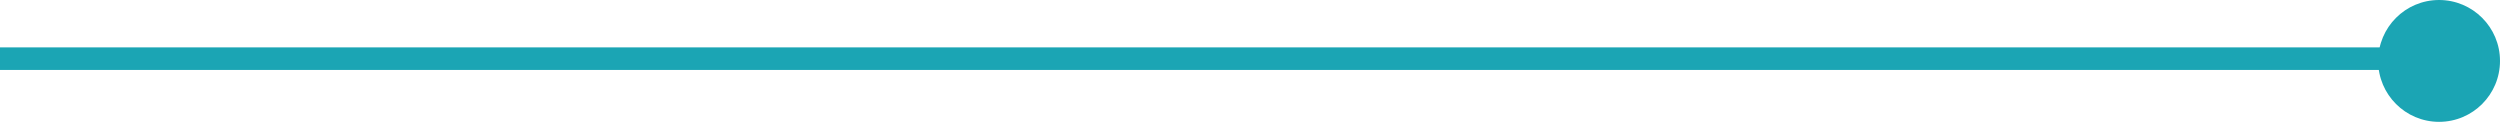
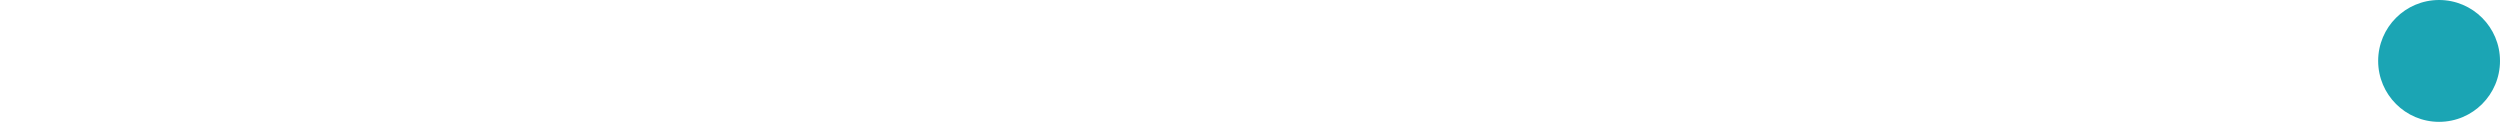
<svg xmlns="http://www.w3.org/2000/svg" id="Line_style" width="554" height="27" viewBox="0 0 554 27">
-   <path id="Path_513" data-name="Path 513" d="M0,0H540.5V5H0Z" transform="translate(0 10.5)" fill="#1ba5b4" />
  <circle id="Ellipse_31" data-name="Ellipse 31" cx="13.5" cy="13.5" r="13.5" transform="translate(527)" fill="#1ba5b4" />
</svg>